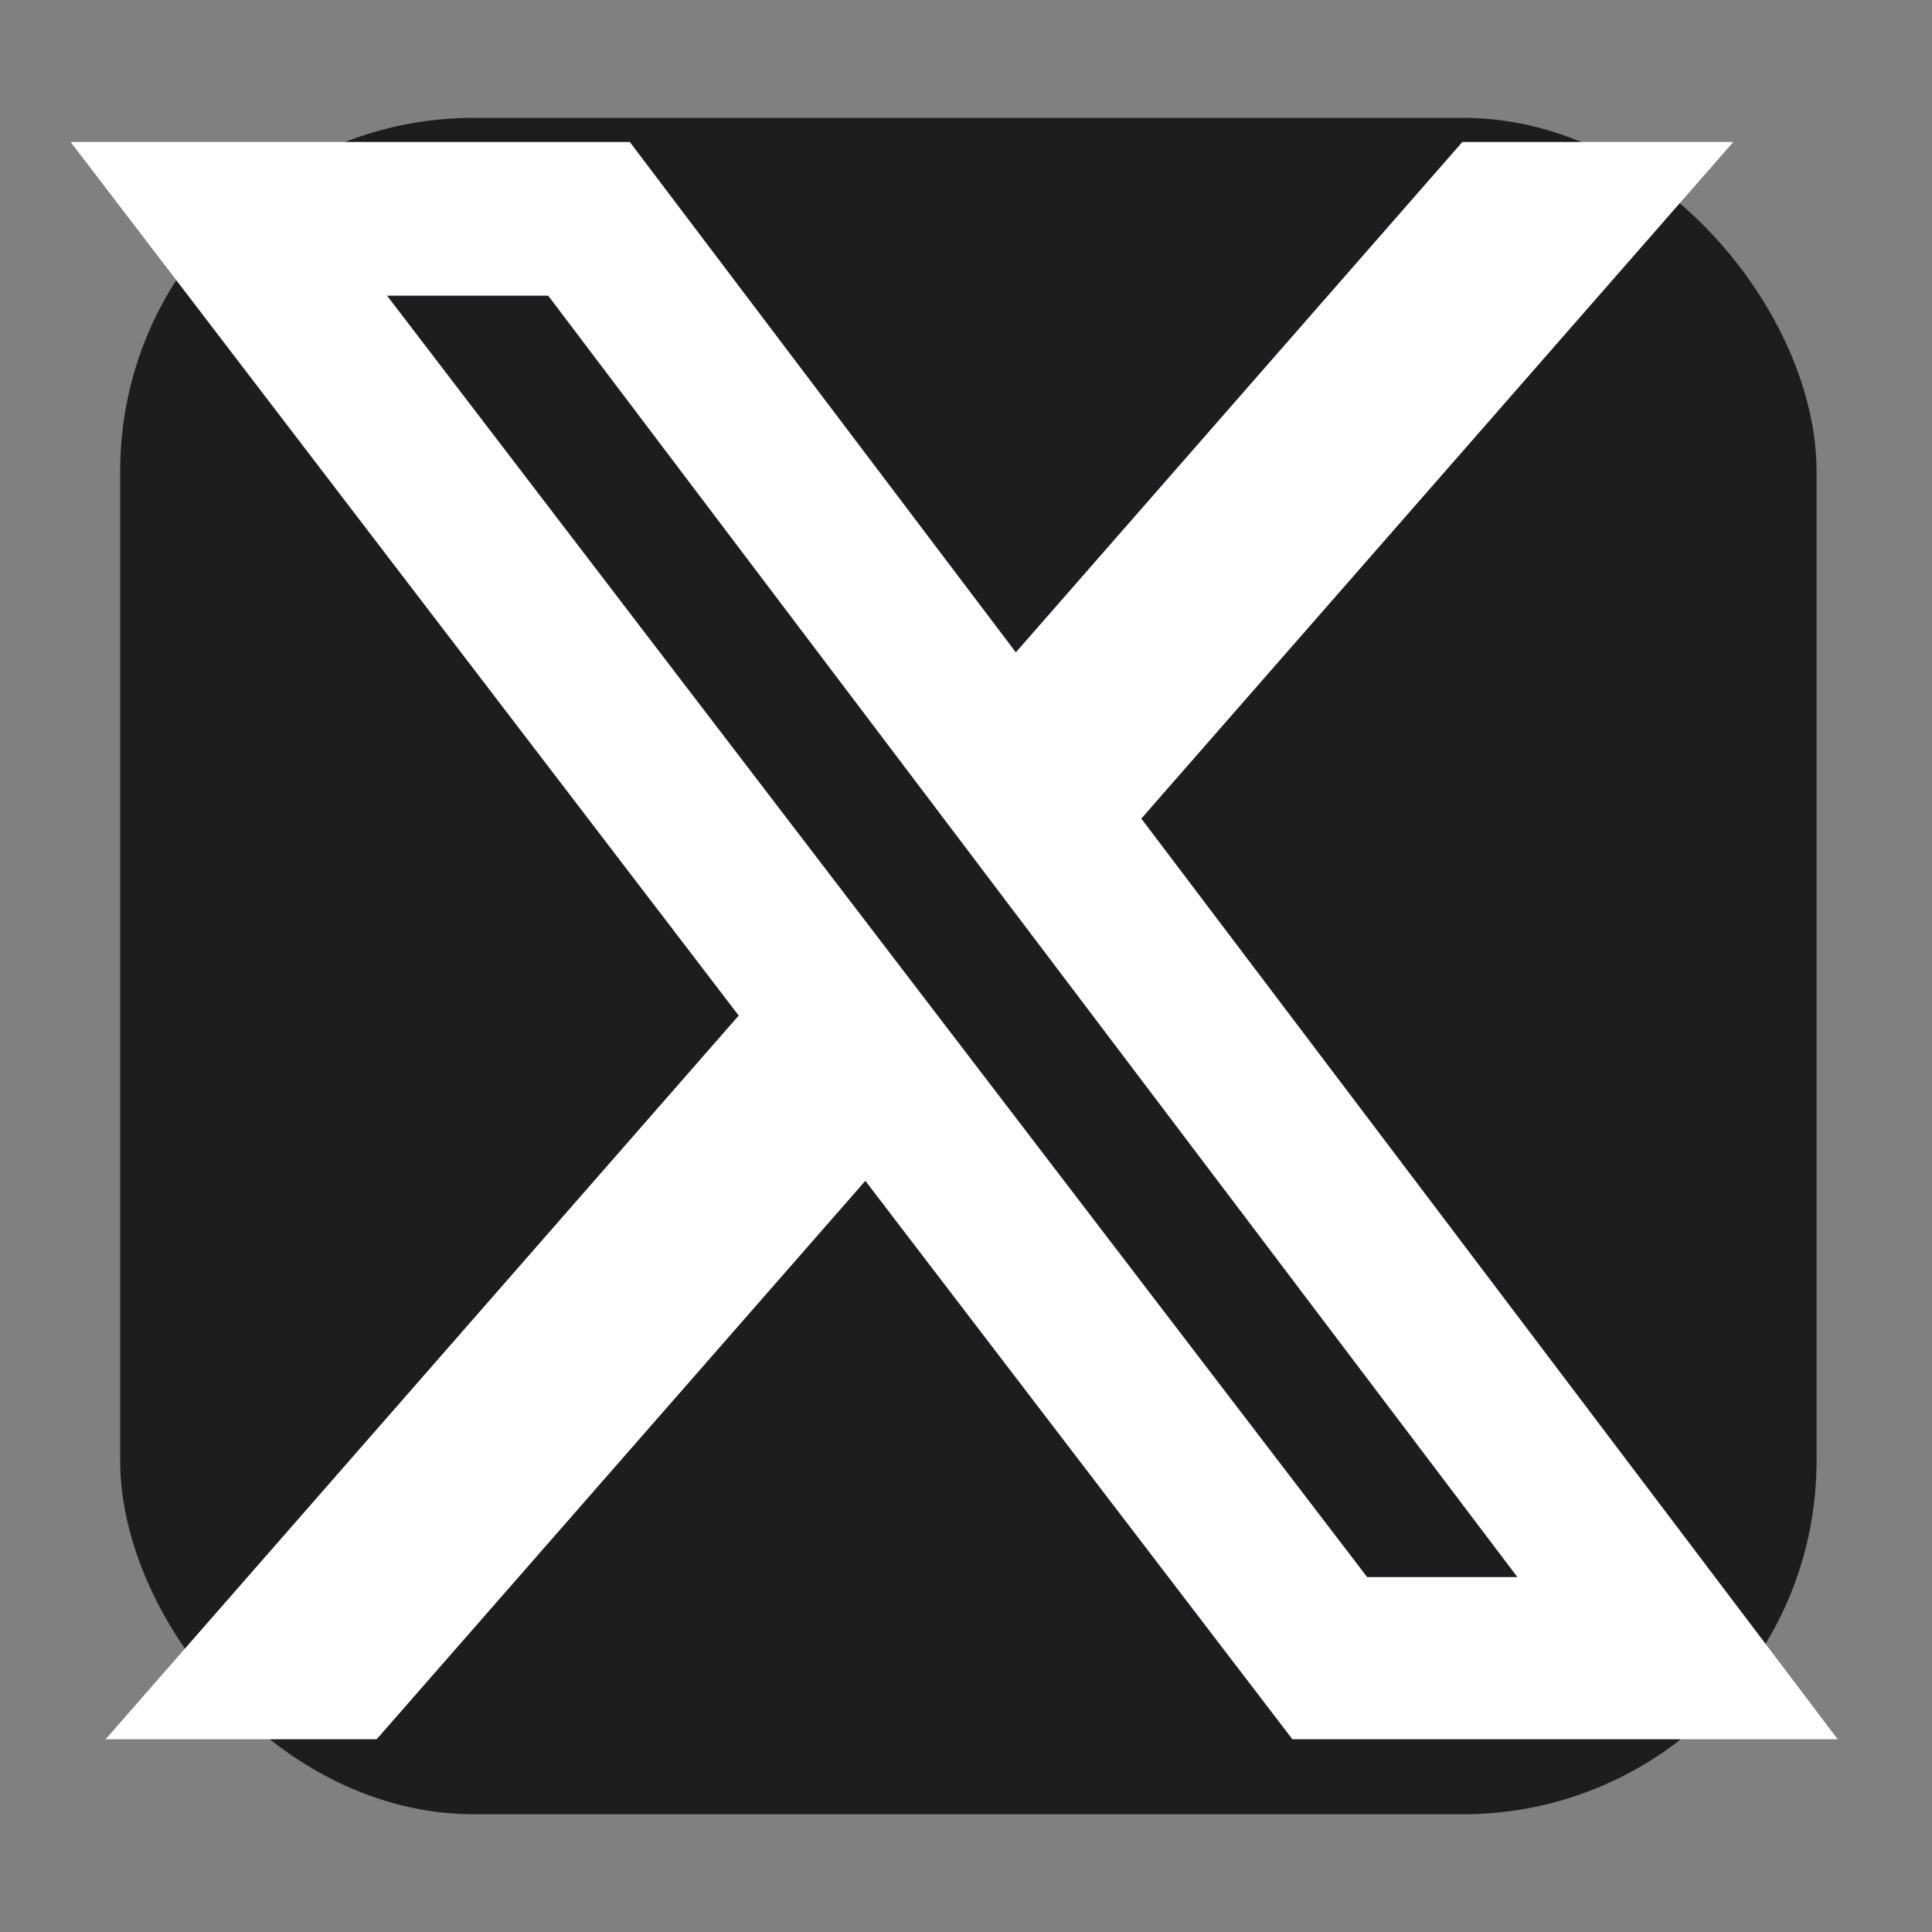
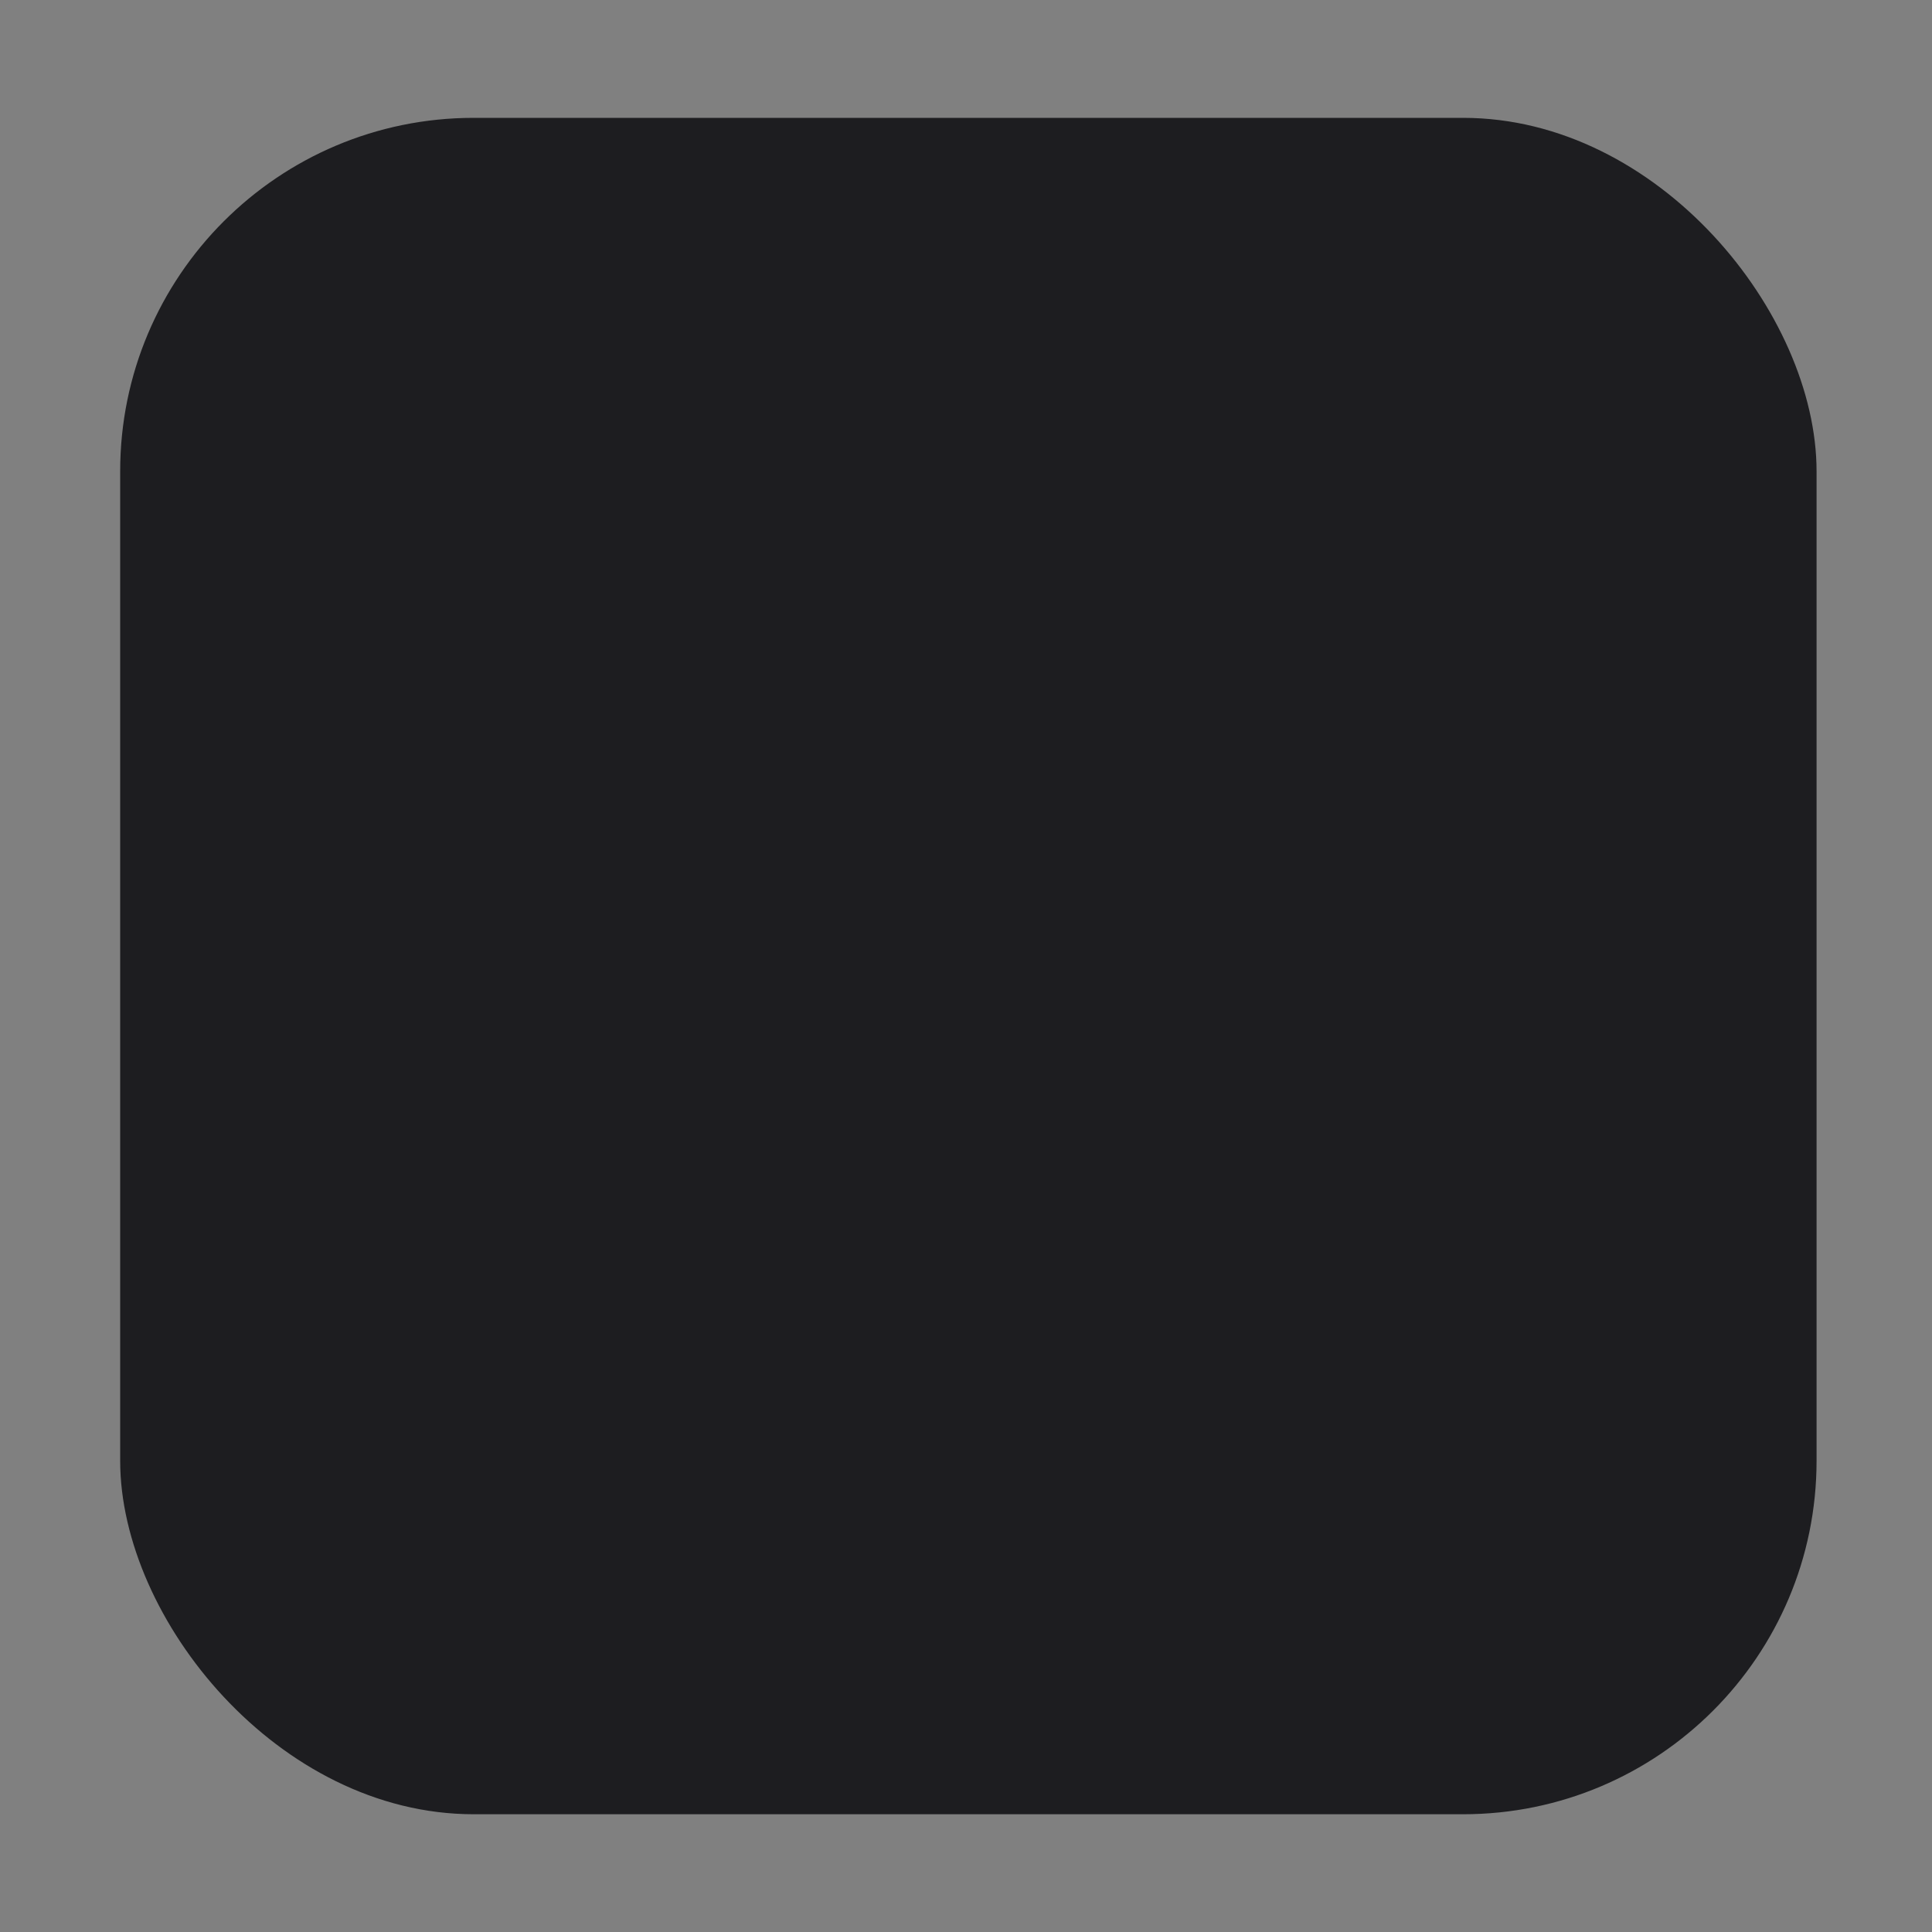
<svg xmlns="http://www.w3.org/2000/svg" width="20" height="20" viewBox="0 0 20 20" fill="none">
  <rect x="0" y="0" width="20" height="20" fill="#808080" stroke="none" />
  <rect x="1.244" y="1.22" width="17.561" height="17.561" rx="3.659" fill="#1D1D20" />
-   <path d="M15.138 1.47H17.943L11.815 8.474L19.024 18.005H13.379L8.958 12.224L3.899 18.005H1.093L7.647 10.513L0.731 1.47H6.52L10.516 6.753L15.138 1.47ZM14.153 16.326H15.708L5.675 3.061H4.007L14.153 16.326Z" fill="white" />
</svg>